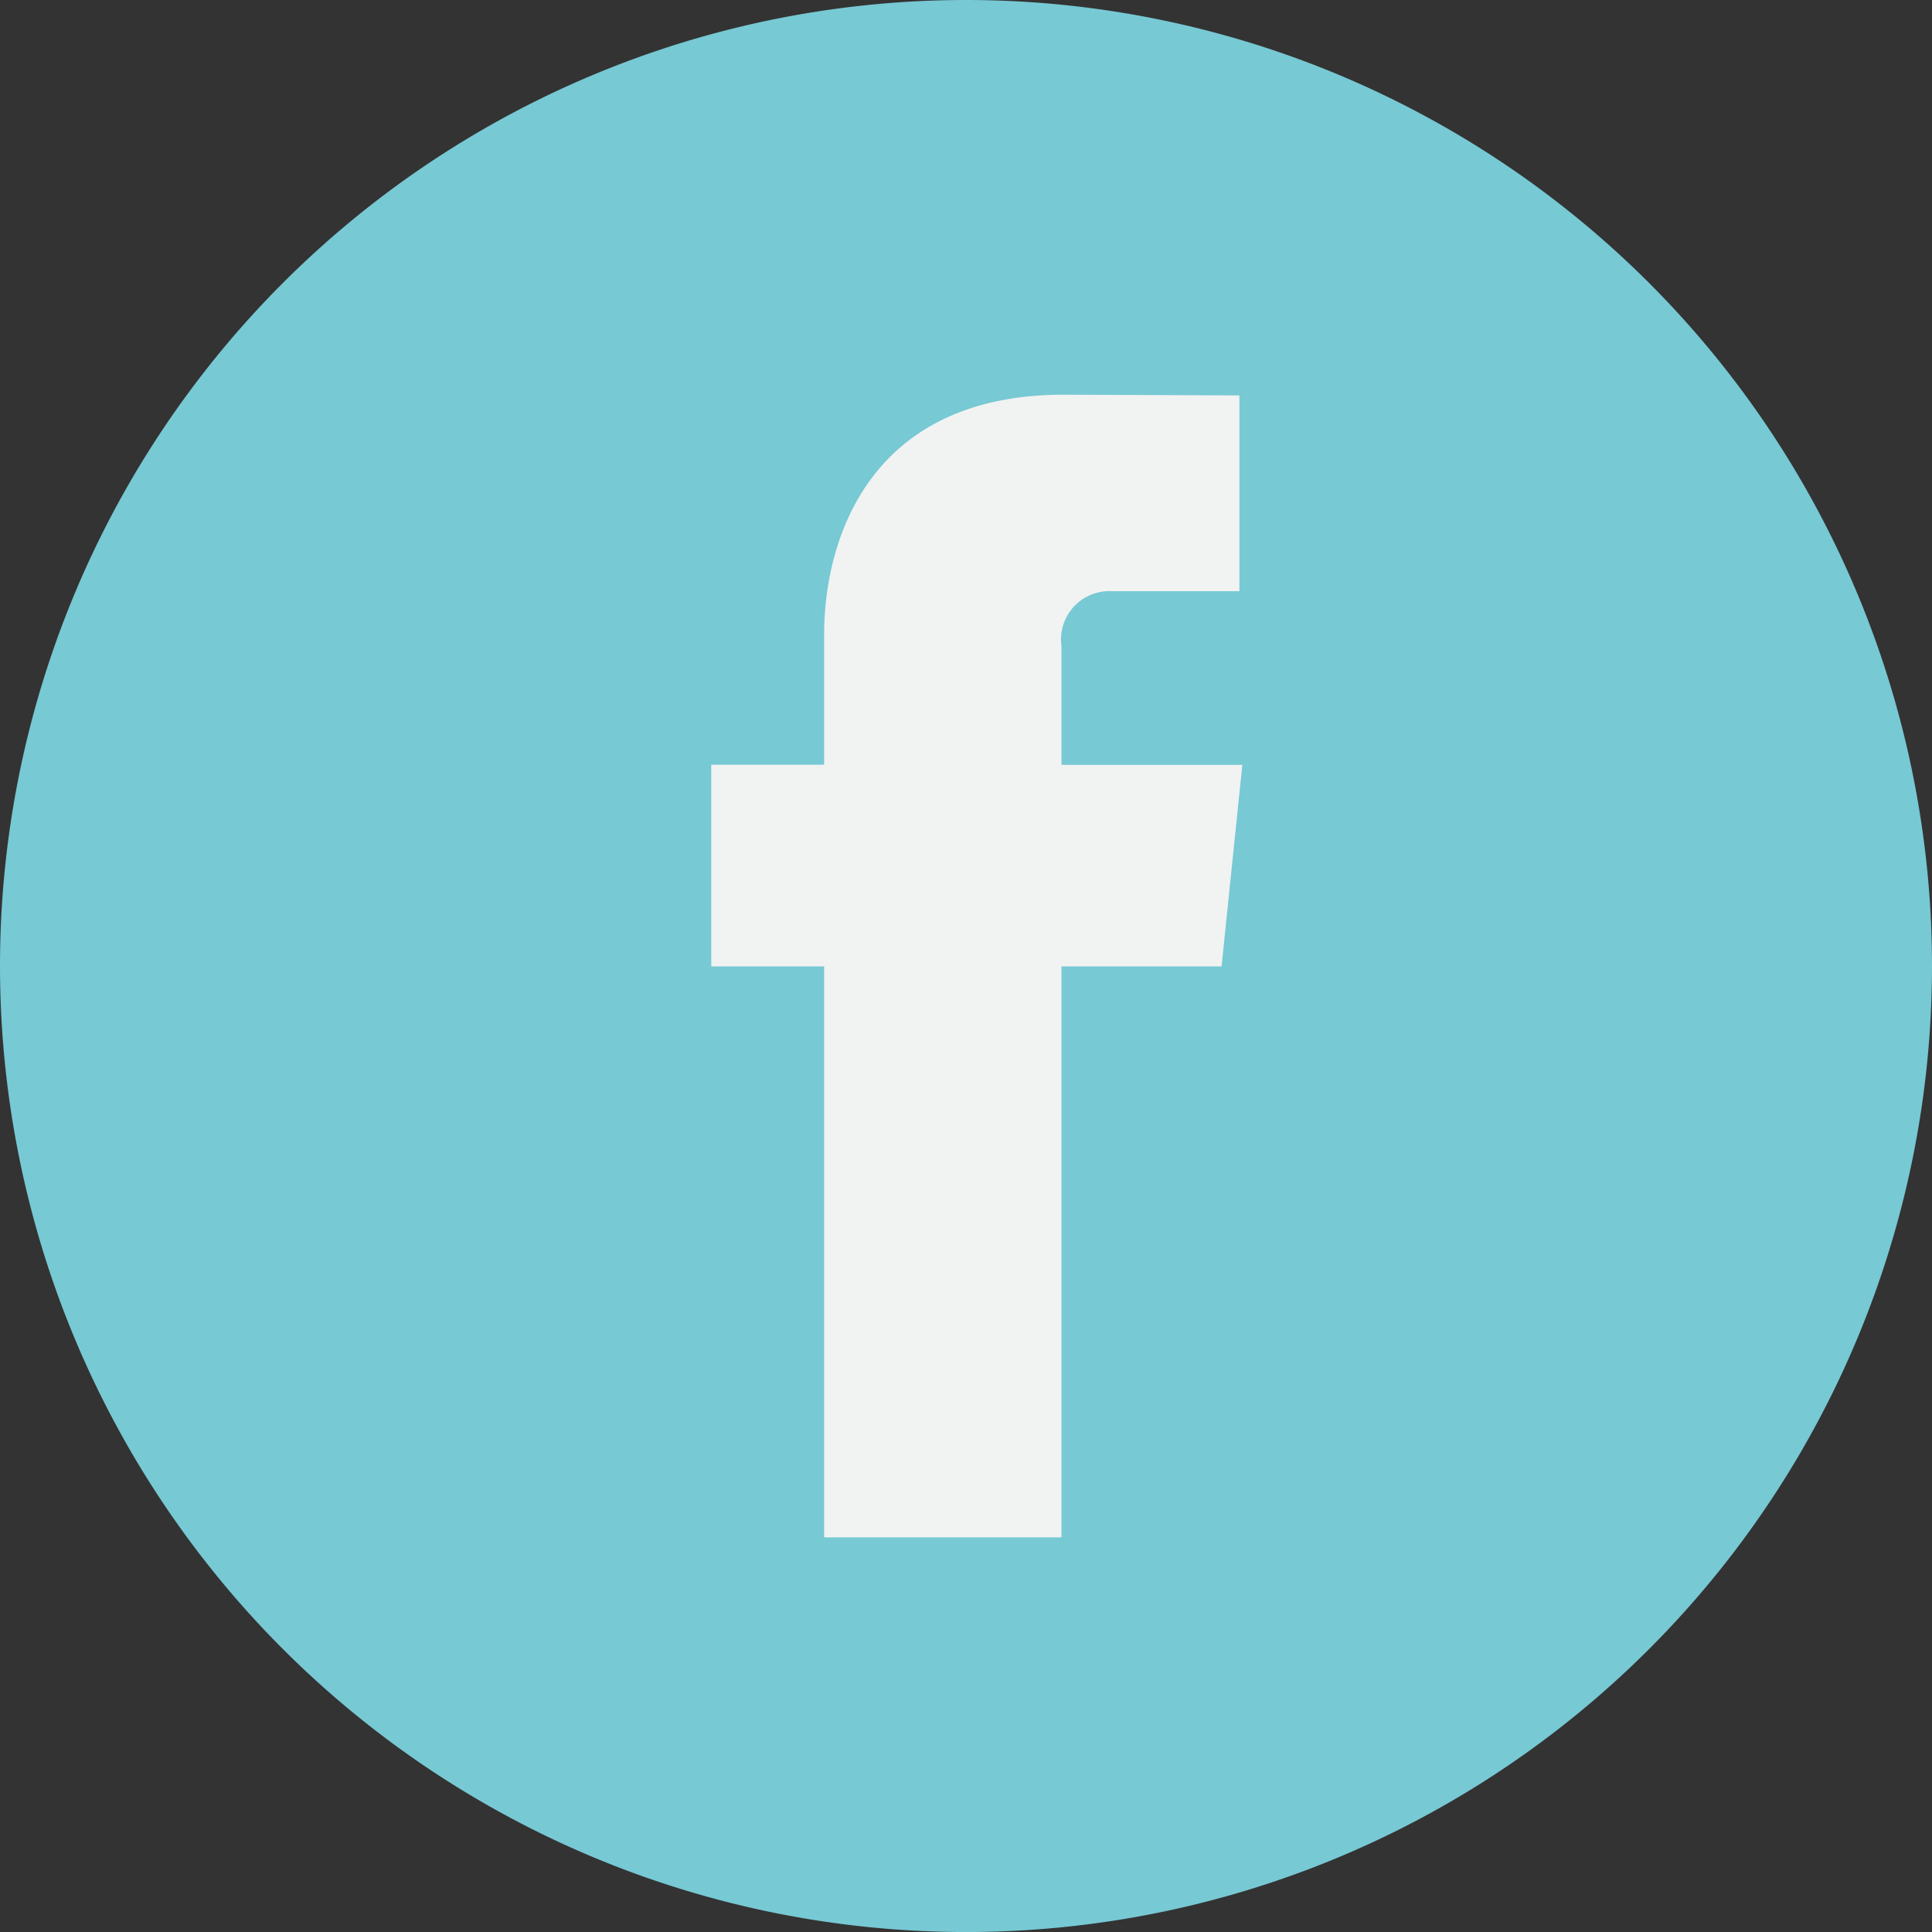
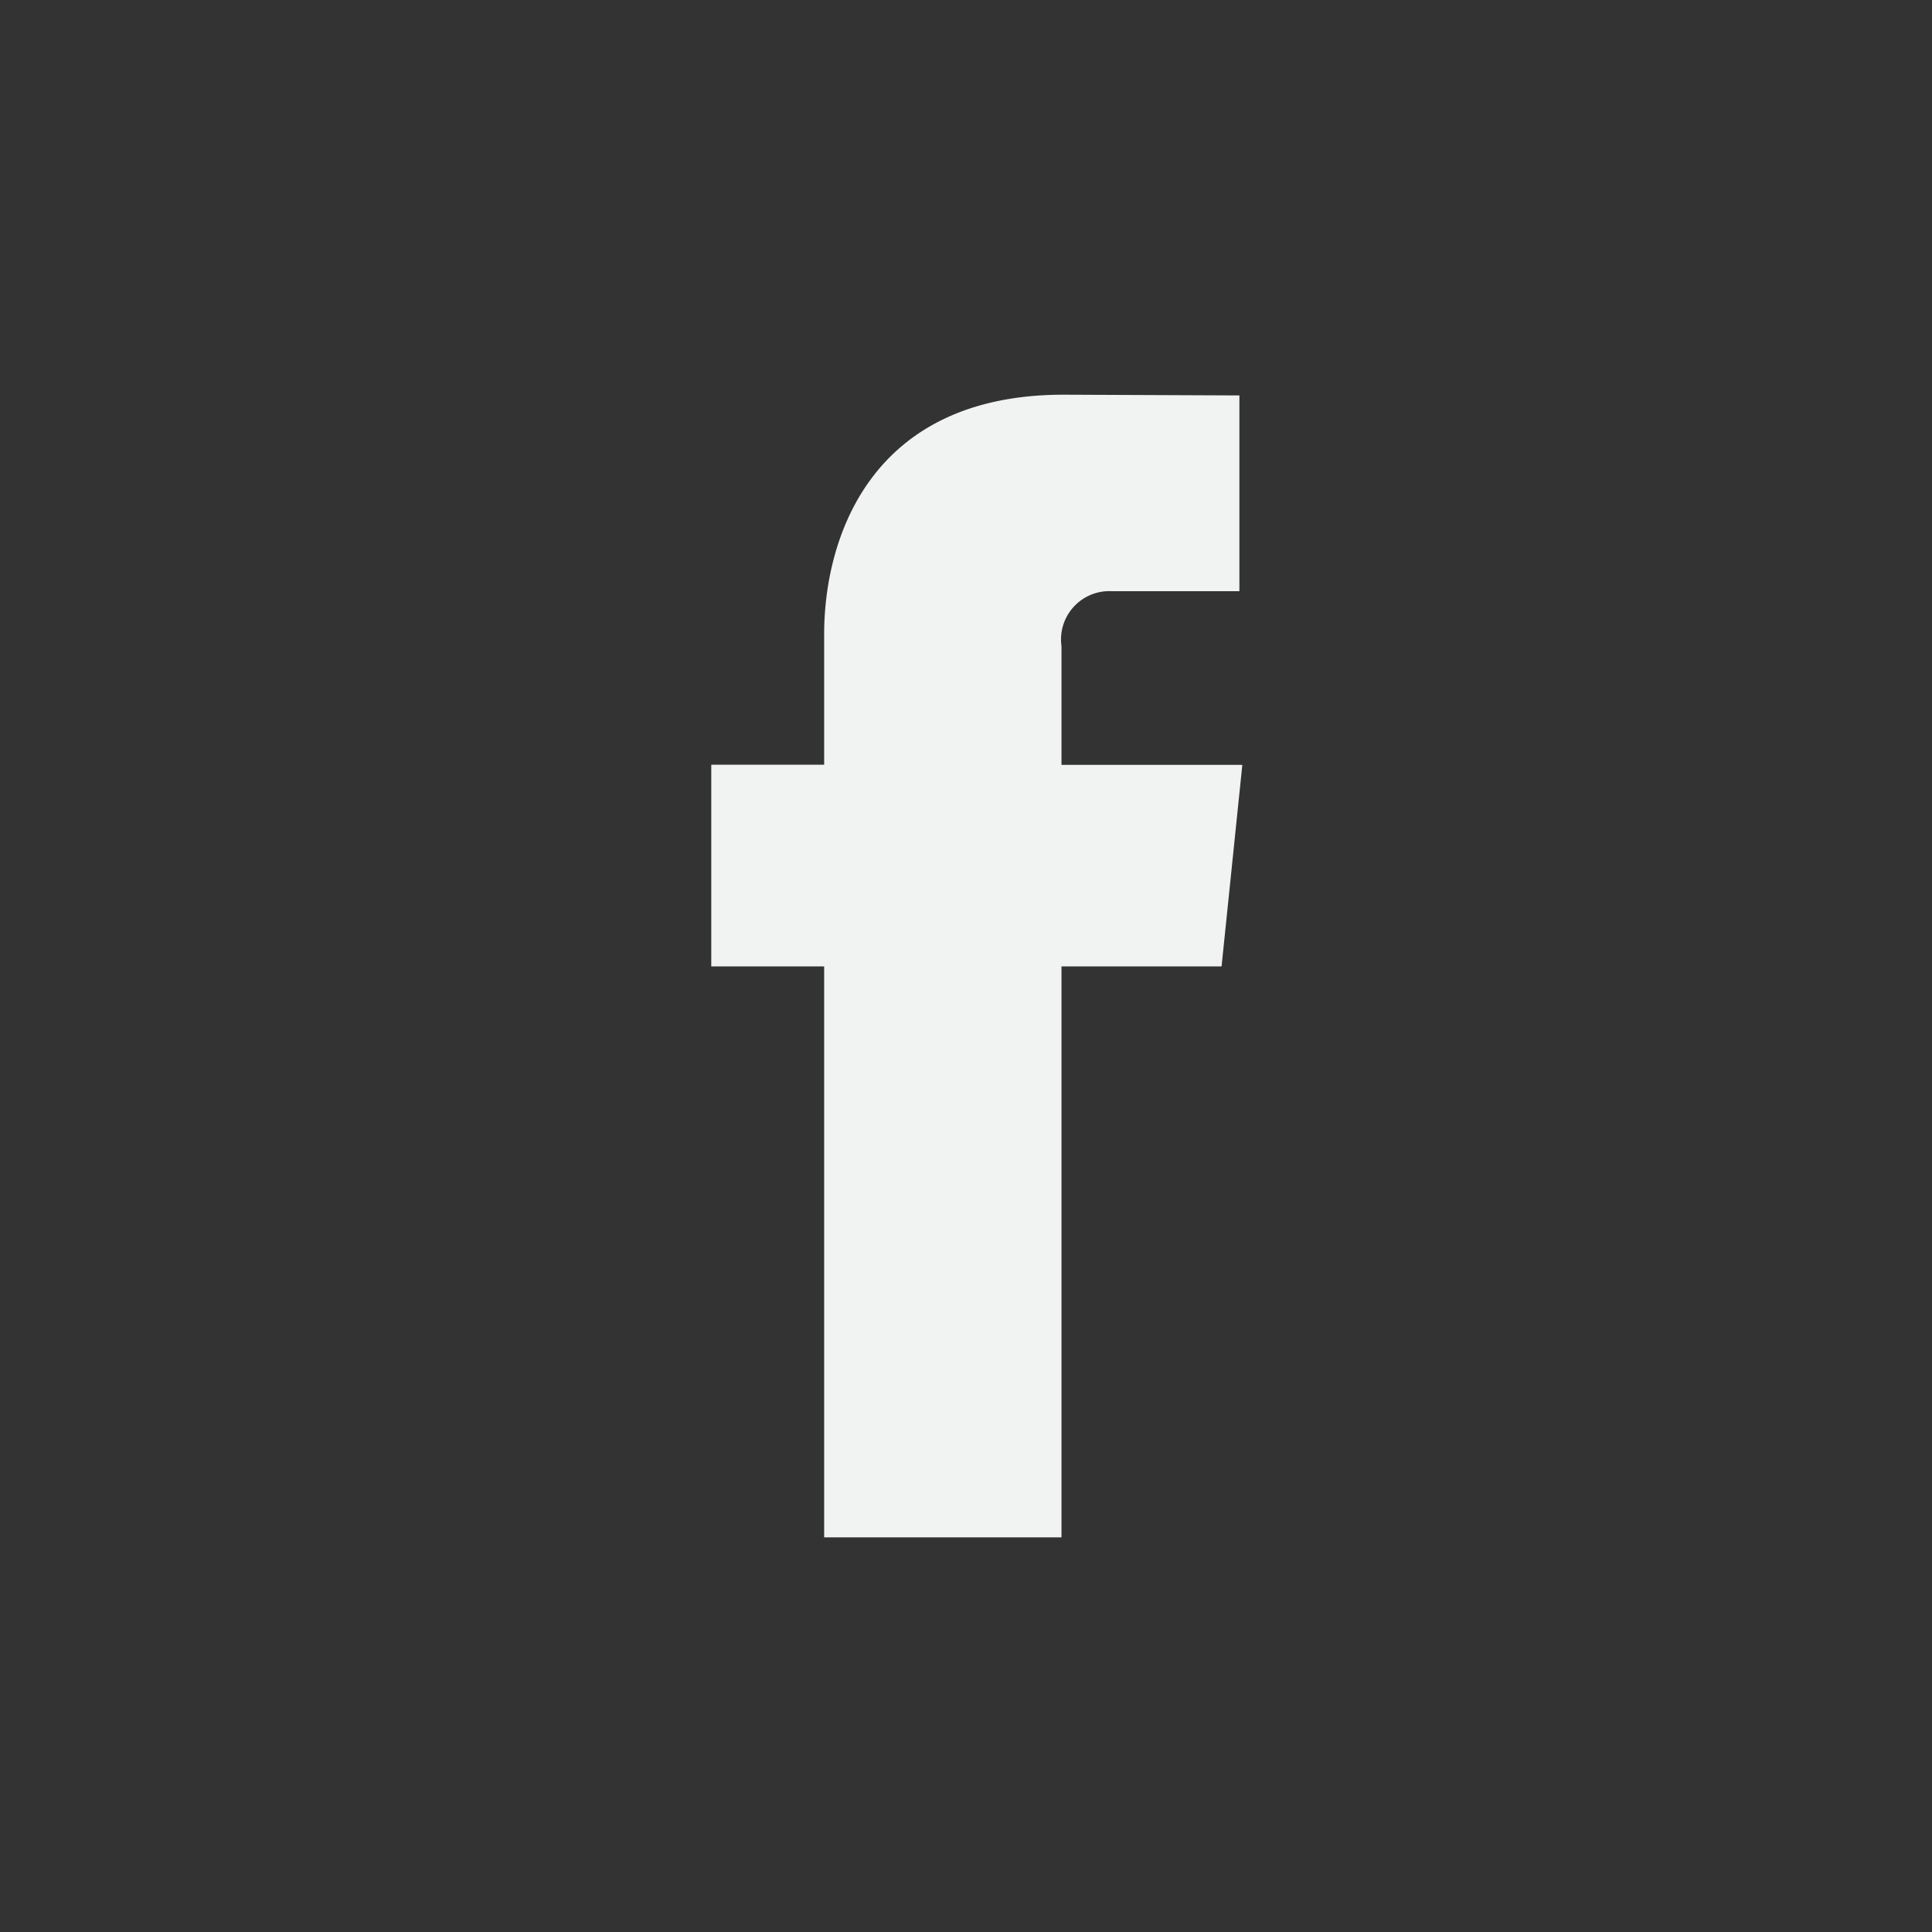
<svg xmlns="http://www.w3.org/2000/svg" width="57.349" height="57.35" viewBox="0 0 57.349 57.35">
  <rect x="0" y="0" width="57.349" height="57.35" fill="#333333" stroke="none" />
  <defs>
    <style>.a{fill:#77C9D4;}.b{fill:#f1f2f2;}</style>
  </defs>
  <g transform="translate(-846.88 -3954.489)">
-     <path class="a" d="M-1699.887,3983.164a28.674,28.674,0,0,1,28.674-28.675,28.675,28.675,0,0,1,28.675,28.675,28.675,28.675,0,0,1-28.675,28.675A28.675,28.675,0,0,1-1699.887,3983.164Z" transform="translate(2546.767)" />
    <path class="b" d="M-1745.626,3983.175h-4.752v16.948h-7.045v-16.948h-3.351v-5.987h3.351v-3.875c0-2.77,1.315-7.108,7.108-7.108l5.218.022v5.811h-3.786a1.434,1.434,0,0,0-1.495,1.632v3.523h5.368Zm0,0" transform="translate(2628.767)" />
  </g>
</svg>